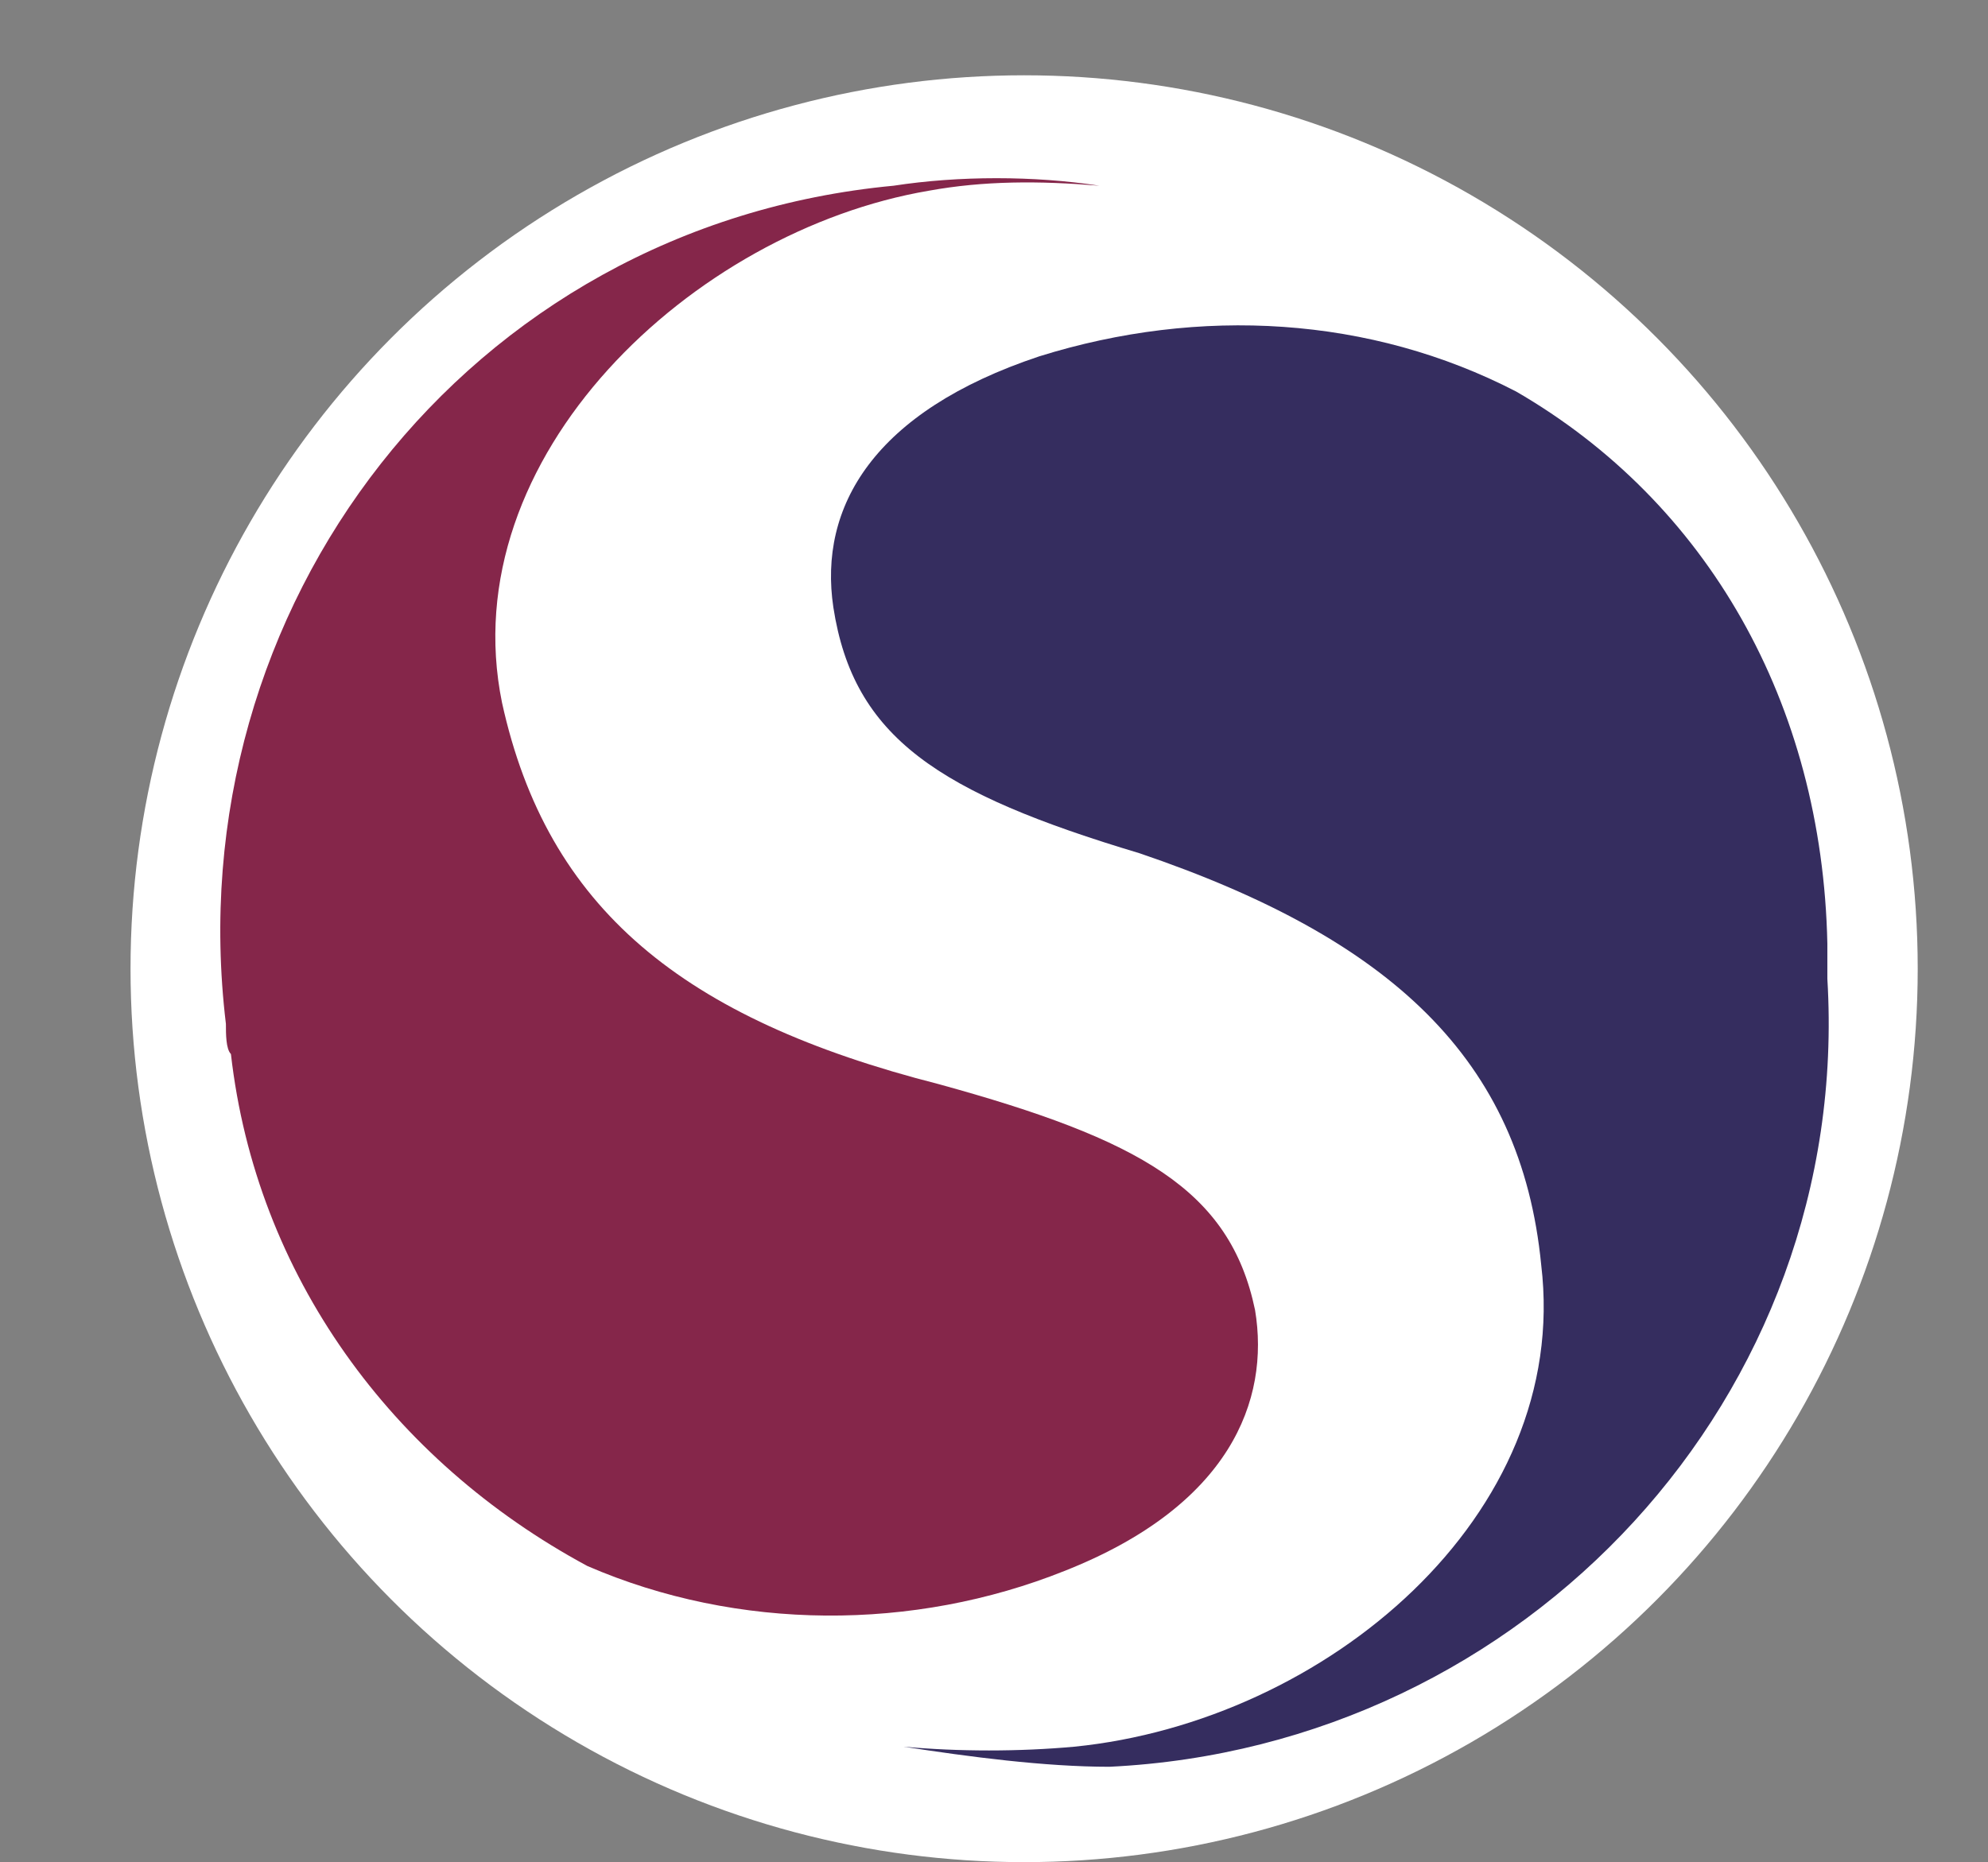
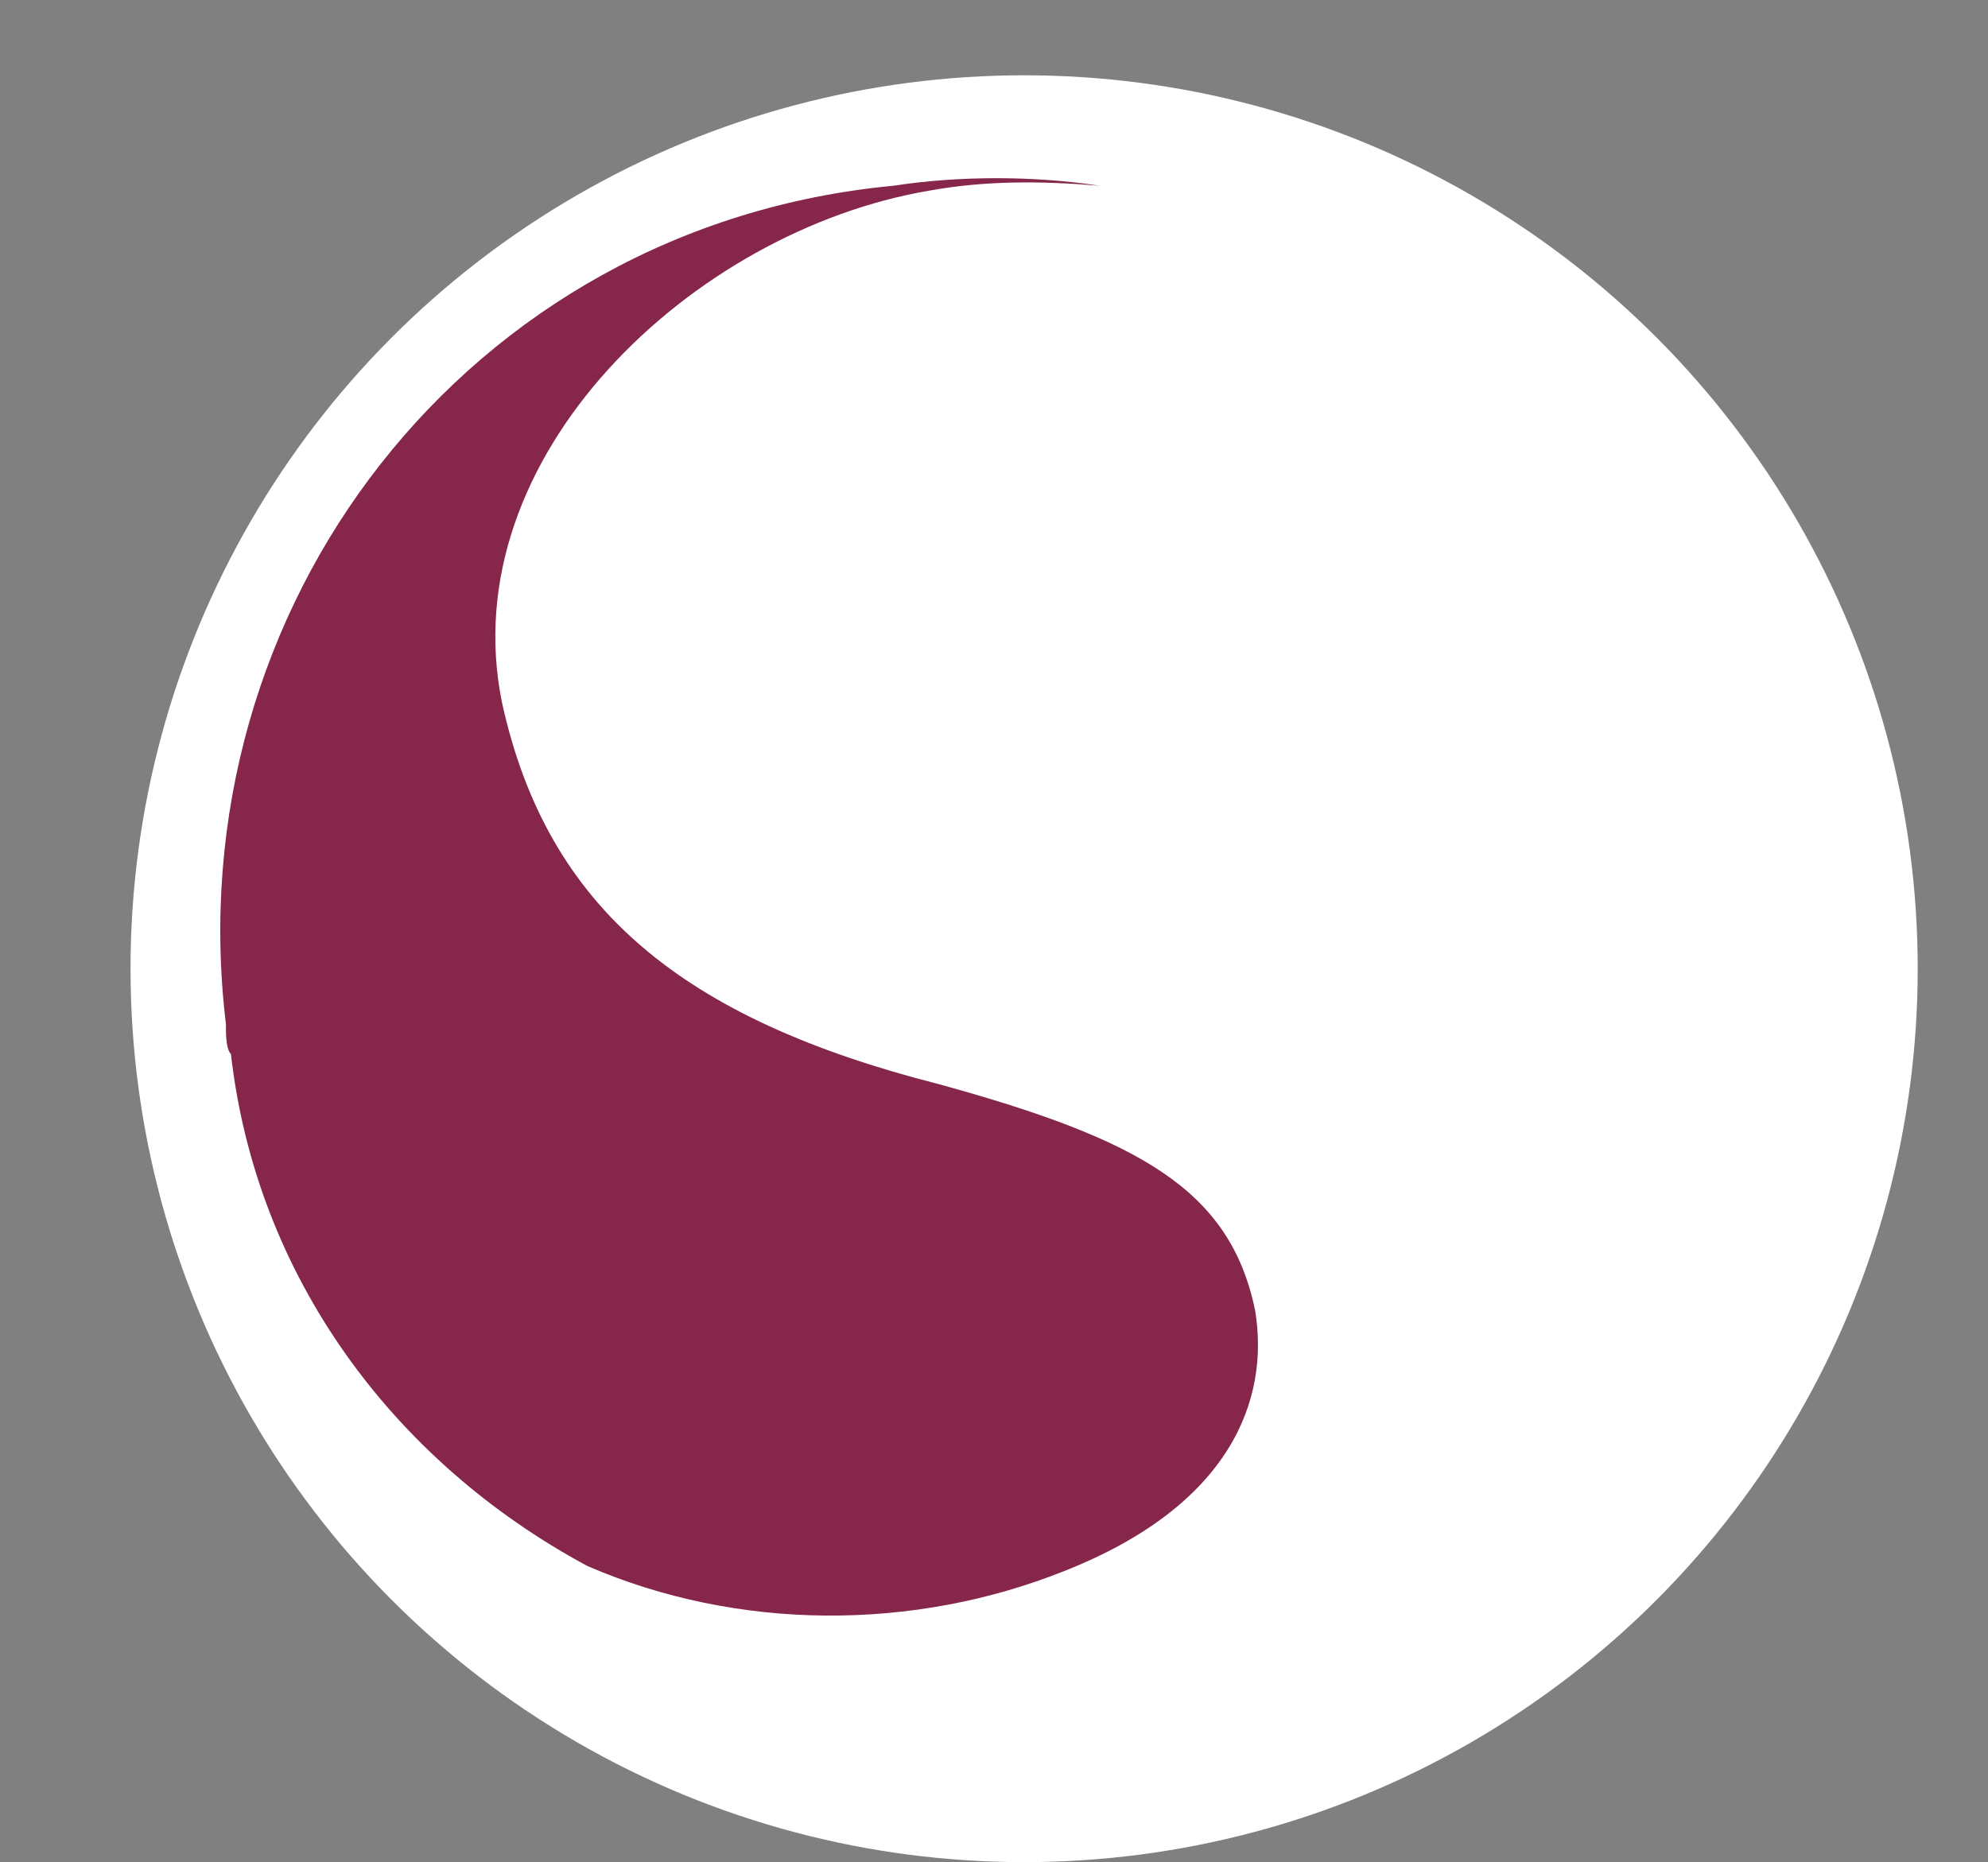
<svg xmlns="http://www.w3.org/2000/svg" id="Слой_1" x="0px" y="0px" viewBox="0 0 39.6 37.1" style="enable-background:new 0 0 39.6 37.1;" xml:space="preserve">
  <rect x="0" y="0" width="39.6" height="37.1" fill="#808080" stroke="none" />
  <style type="text/css"> .st0{fill:#FFFFFF;} .st1{fill:#352D5F;} .st2{fill:#85264A;} </style>
  <circle class="st0" cx="20.4" cy="19.3" r="17.8" />
  <g>
-     <path class="st1" d="M30.2,7.8c-2.9-1.5-6.3-1.7-9.5-0.7c-3.3,1.1-4.4,3-4.1,5c0.4,2.6,2.1,3.7,6.1,4.9c5,1.7,7.6,4.1,8,8.2 c0.6,5-4.3,9.1-9.3,9.6c-1.1,0.1-2.3,0.1-3.4,0c1.3,0.2,2.8,0.4,4.1,0.4c8.3-0.4,14.8-7.4,14.3-15.7c0-0.2,0-0.5,0-0.7 C36.3,14,34,10,30.2,7.8z" />
    <path class="st2" d="M11.7,31.2c3,1.3,6.5,1.3,9.5,0.1c3.3-1.3,4.1-3.4,3.8-5.2c-0.5-2.4-2.3-3.4-6.3-4.5c-5.1-1.3-7.8-3.5-8.7-7.6 c-1-4.9,3.8-9.4,8.5-10.2c1.1-0.2,2.2-0.2,3.4-0.1c-1.3-0.2-2.8-0.2-4.1,0C9.3,4.5,3.5,12.1,4.5,20.4c0,0.2,0,0.5,0.1,0.6 C5.1,25.4,7.8,29.1,11.7,31.2z" />
  </g>
</svg>